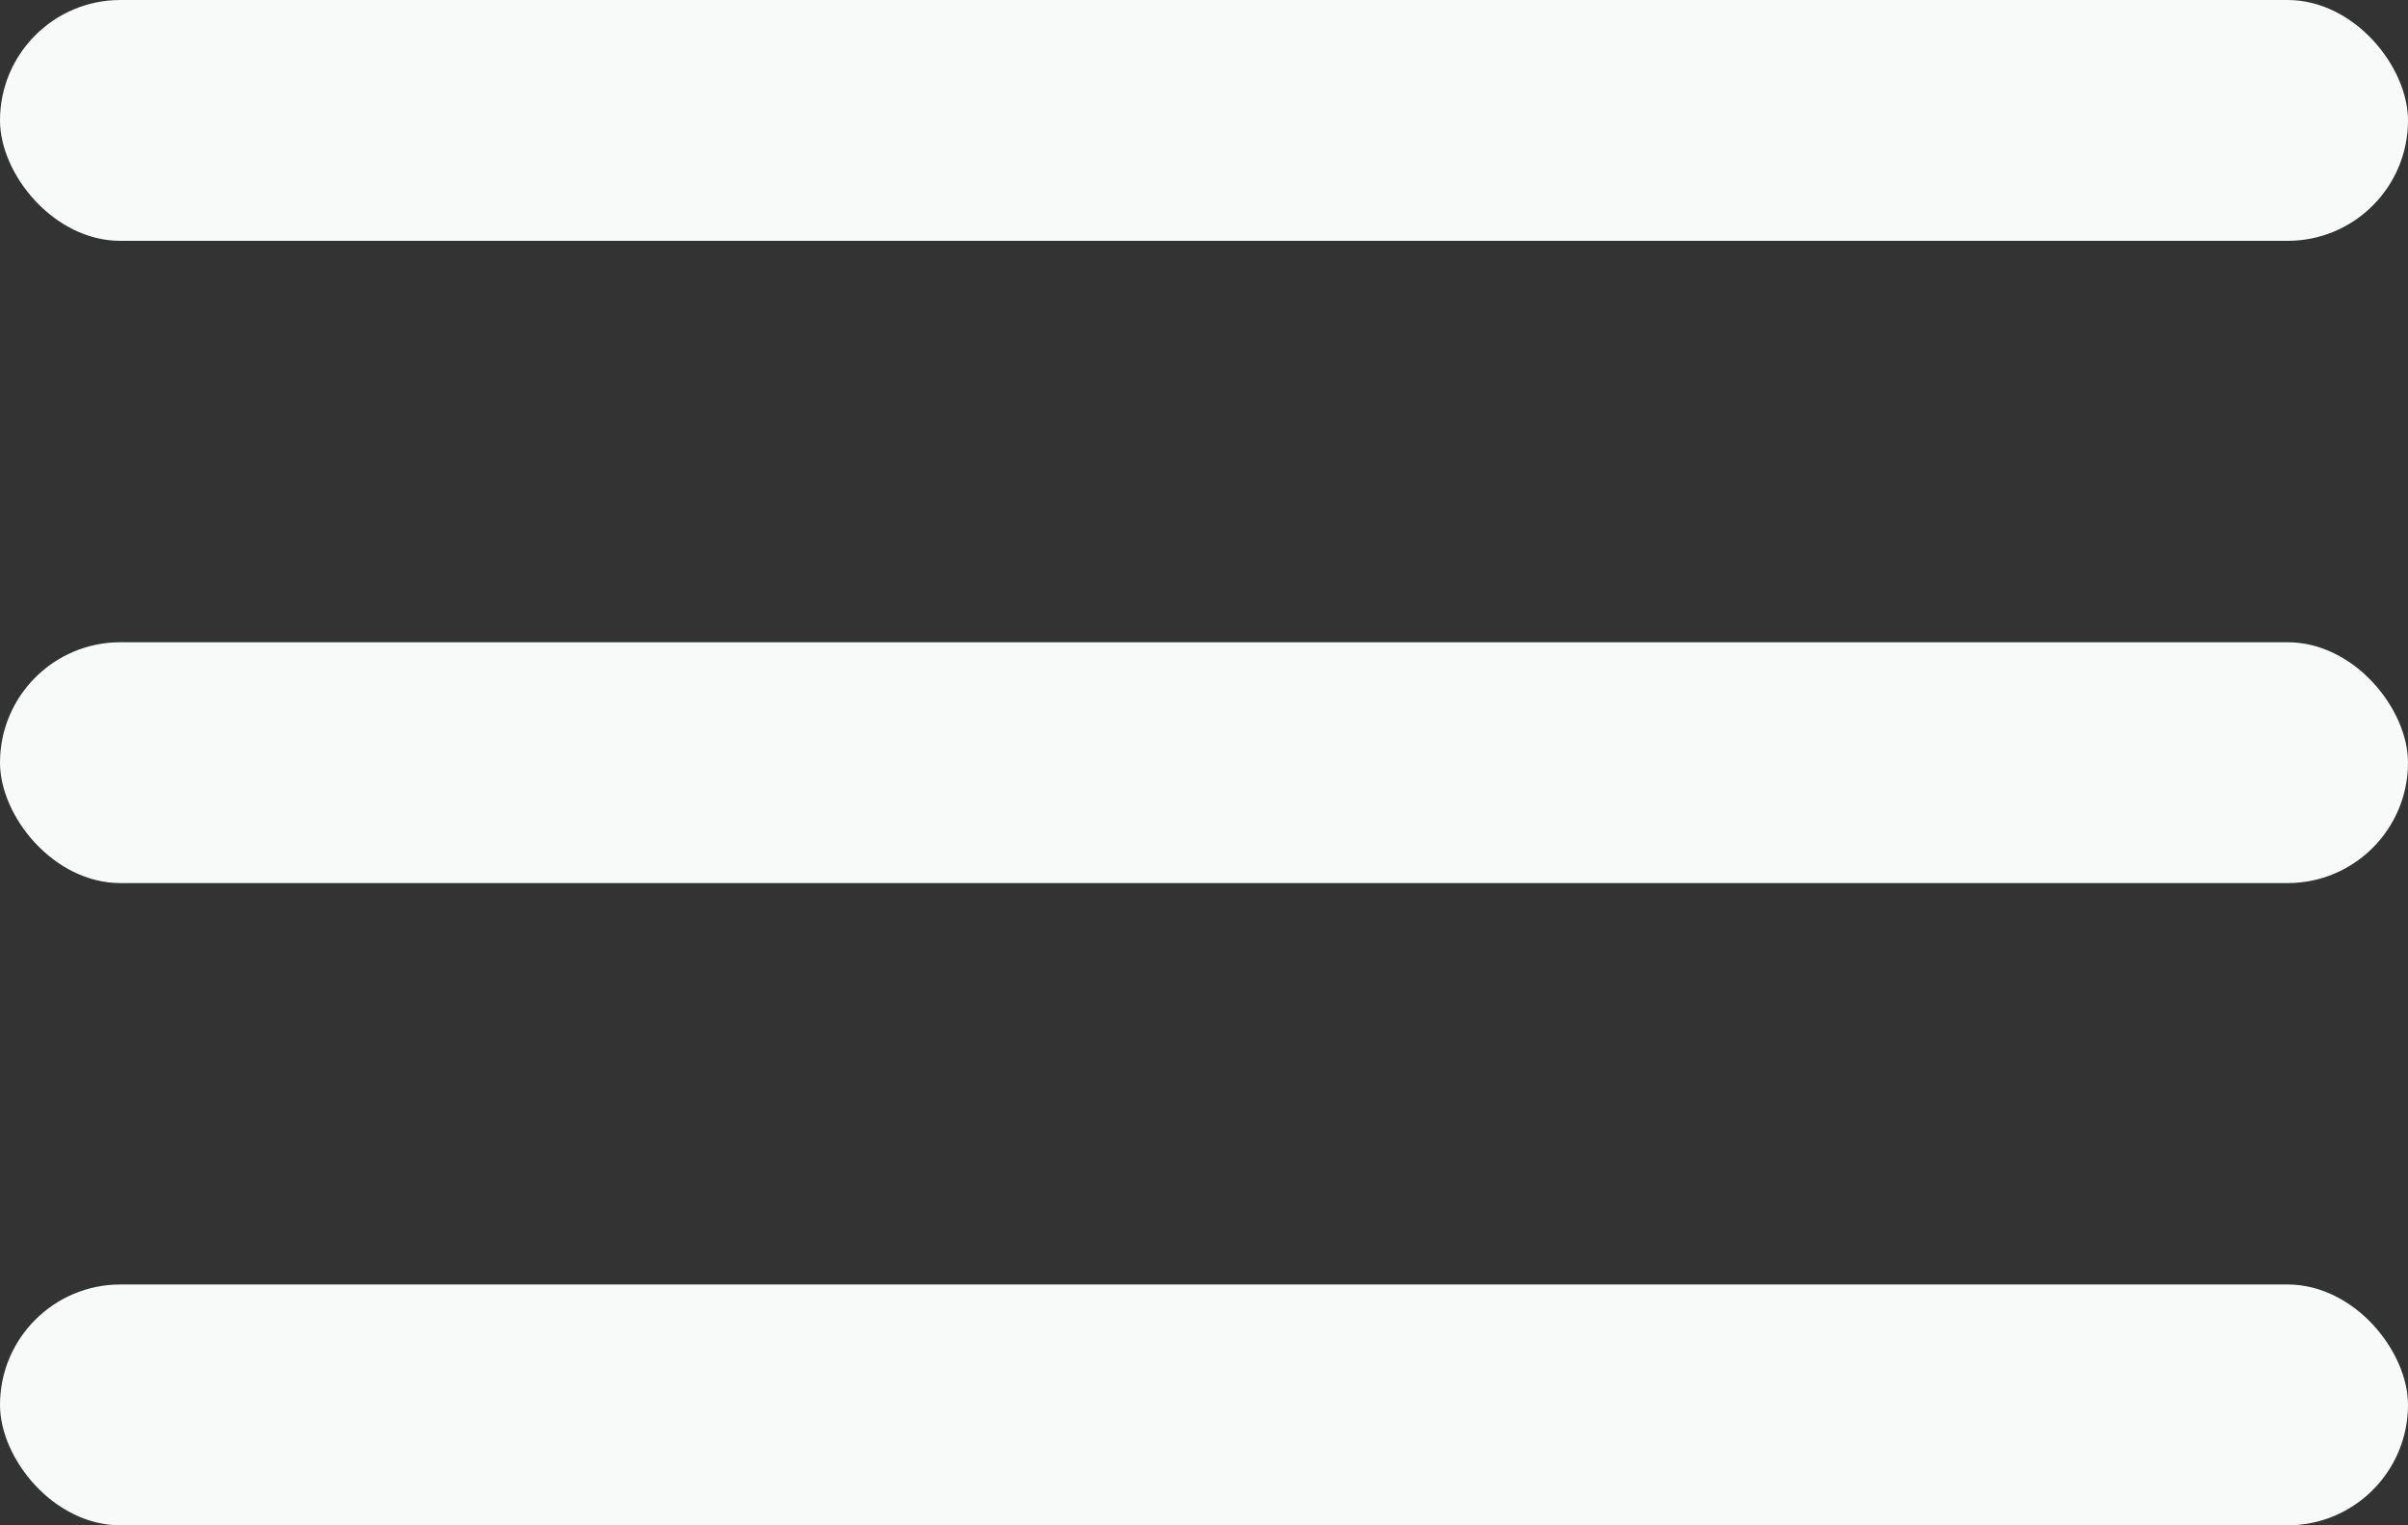
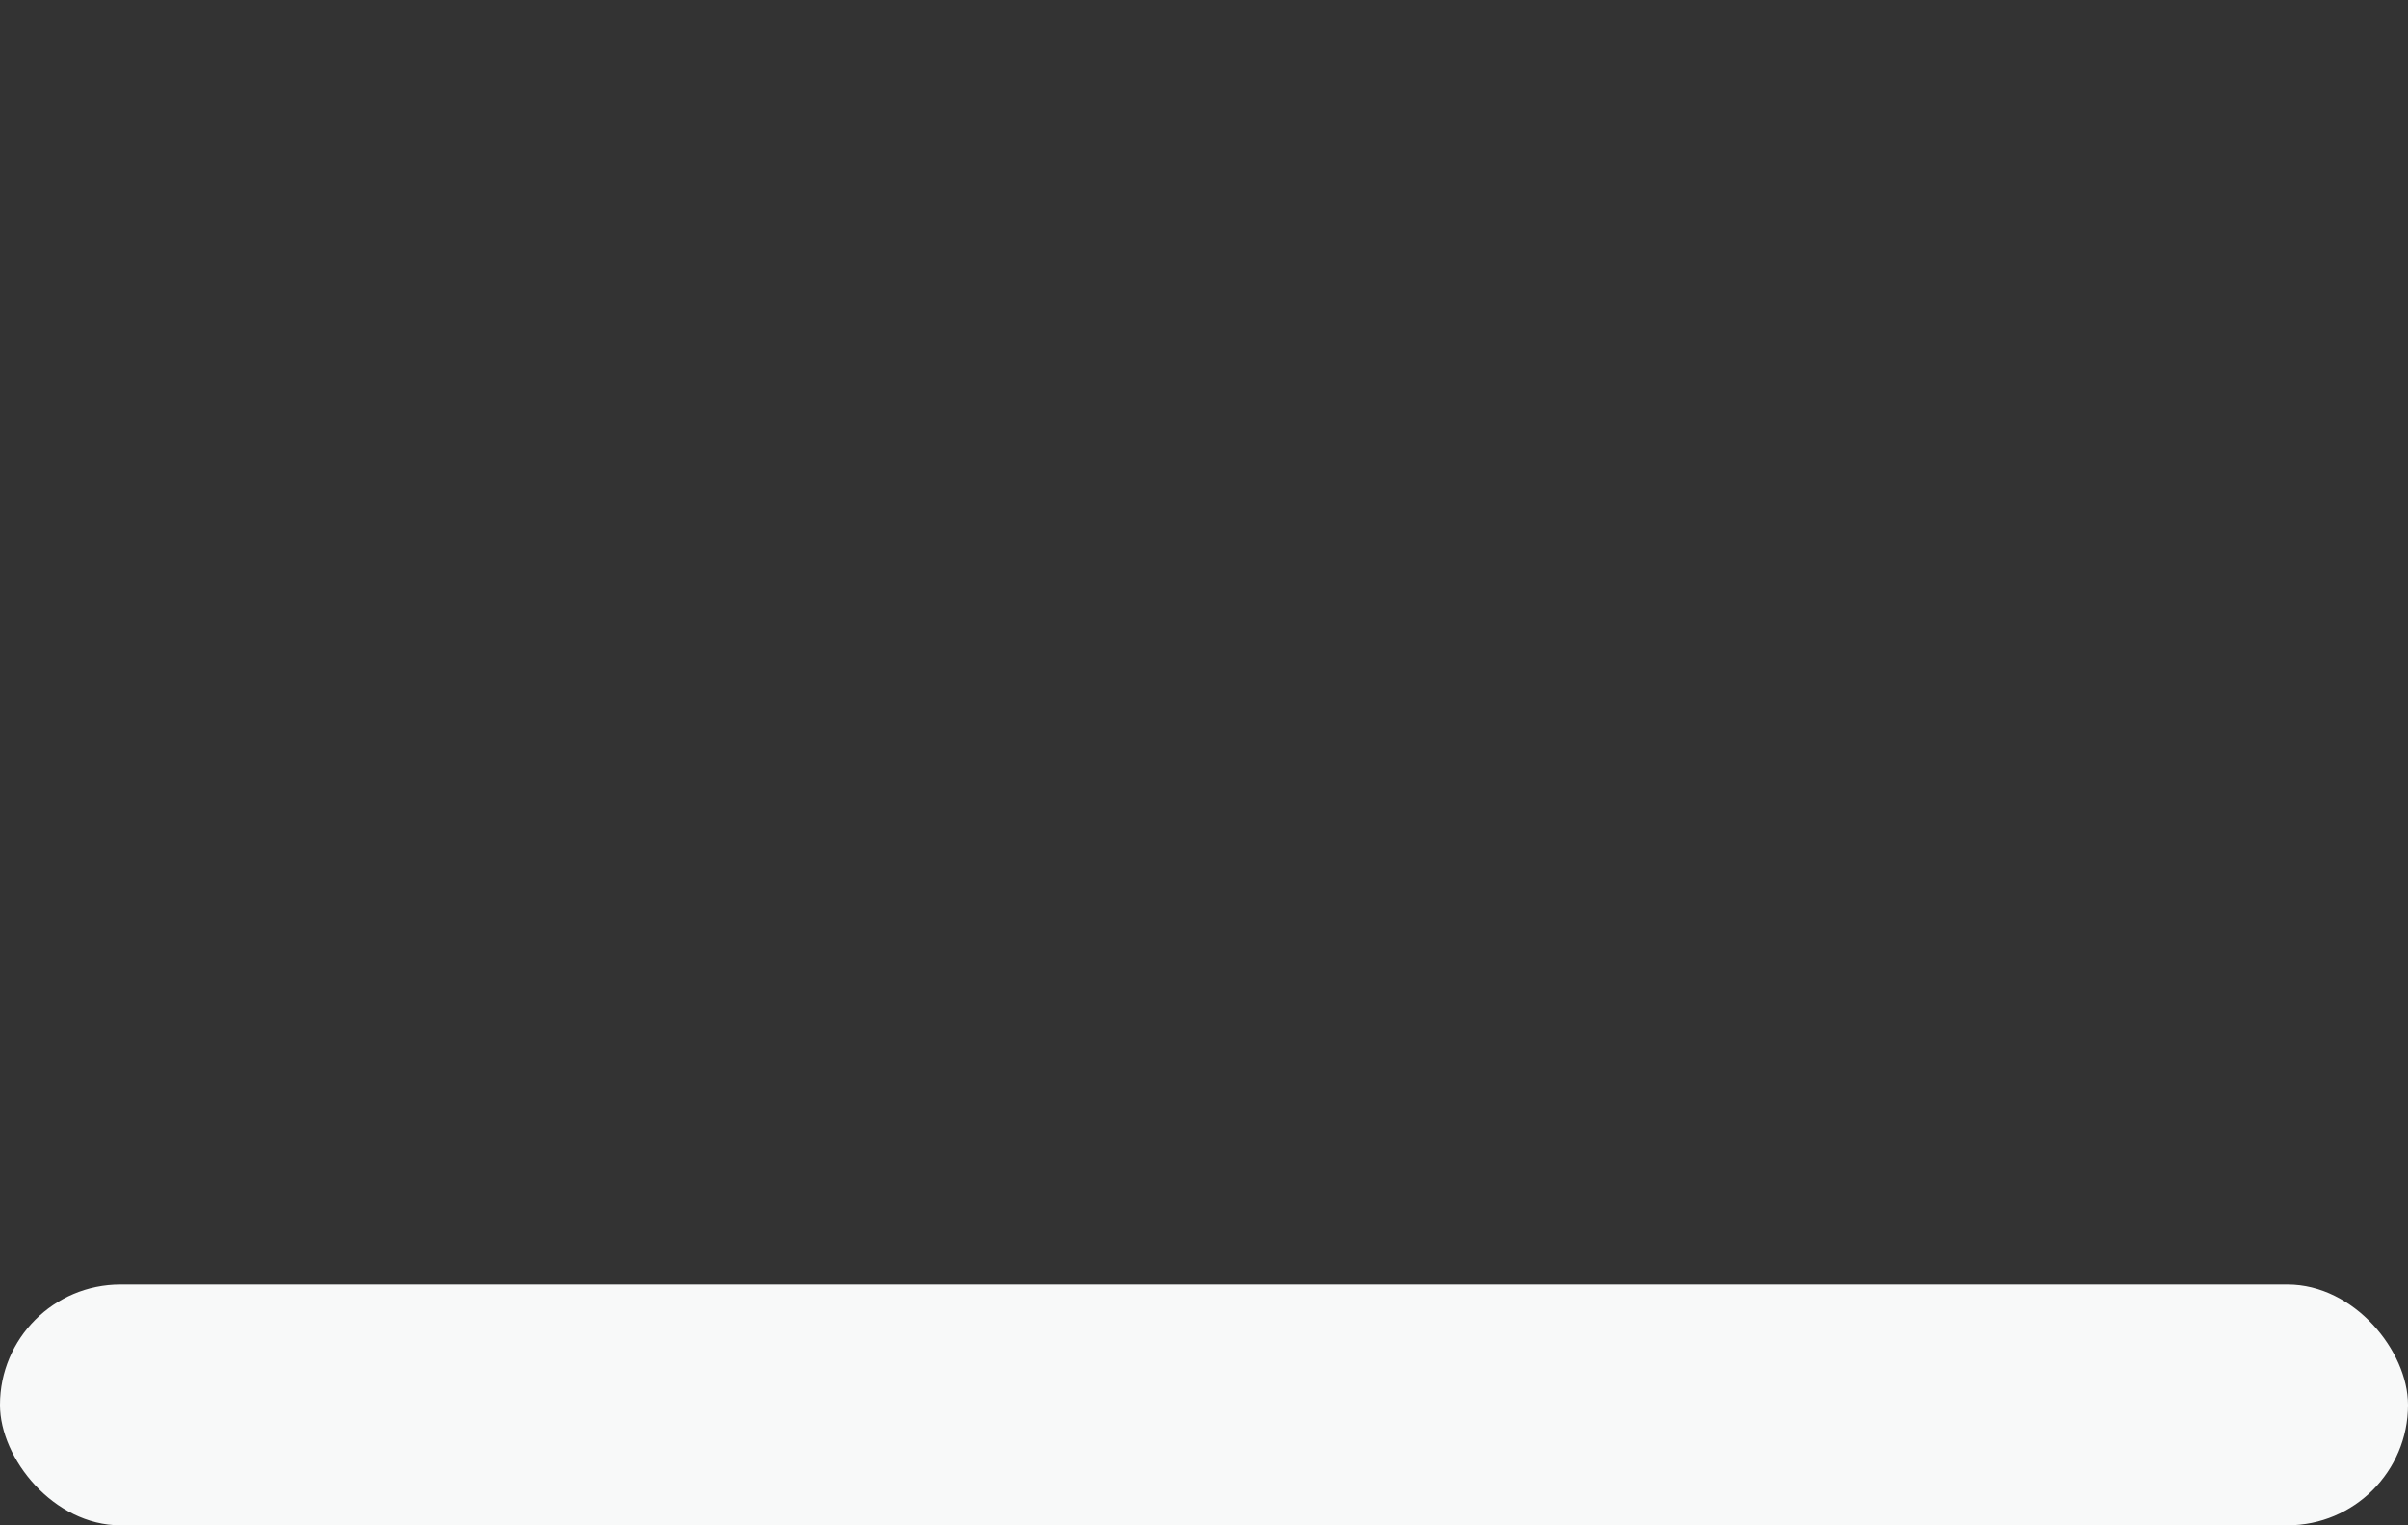
<svg xmlns="http://www.w3.org/2000/svg" width="30px" height="19px" viewBox="0 0 30 19" version="1.1">
  <rect x="0" y="0" width="30" height="19" fill="#333333" stroke="none" />
  <title>Hamburger_menu</title>
  <g id="Wireframes_artboards" stroke="none" stroke-width="1" fill="none" fill-rule="evenodd">
    <g id="372---Extra-small---Beyobe-Filled" transform="translate(-326, -18)" fill="#F8F9F9">
      <g id="Hamburger_menu" transform="translate(326, 18)">
-         <rect id="Rectangle" x="0" y="0" width="30" height="3" rx="1.5" />
-         <rect id="Rectangle" x="0" y="8" width="30" height="3" rx="1.5" />
        <rect id="Rectangle" x="0" y="16" width="30" height="3" rx="1.5" />
      </g>
    </g>
  </g>
</svg>